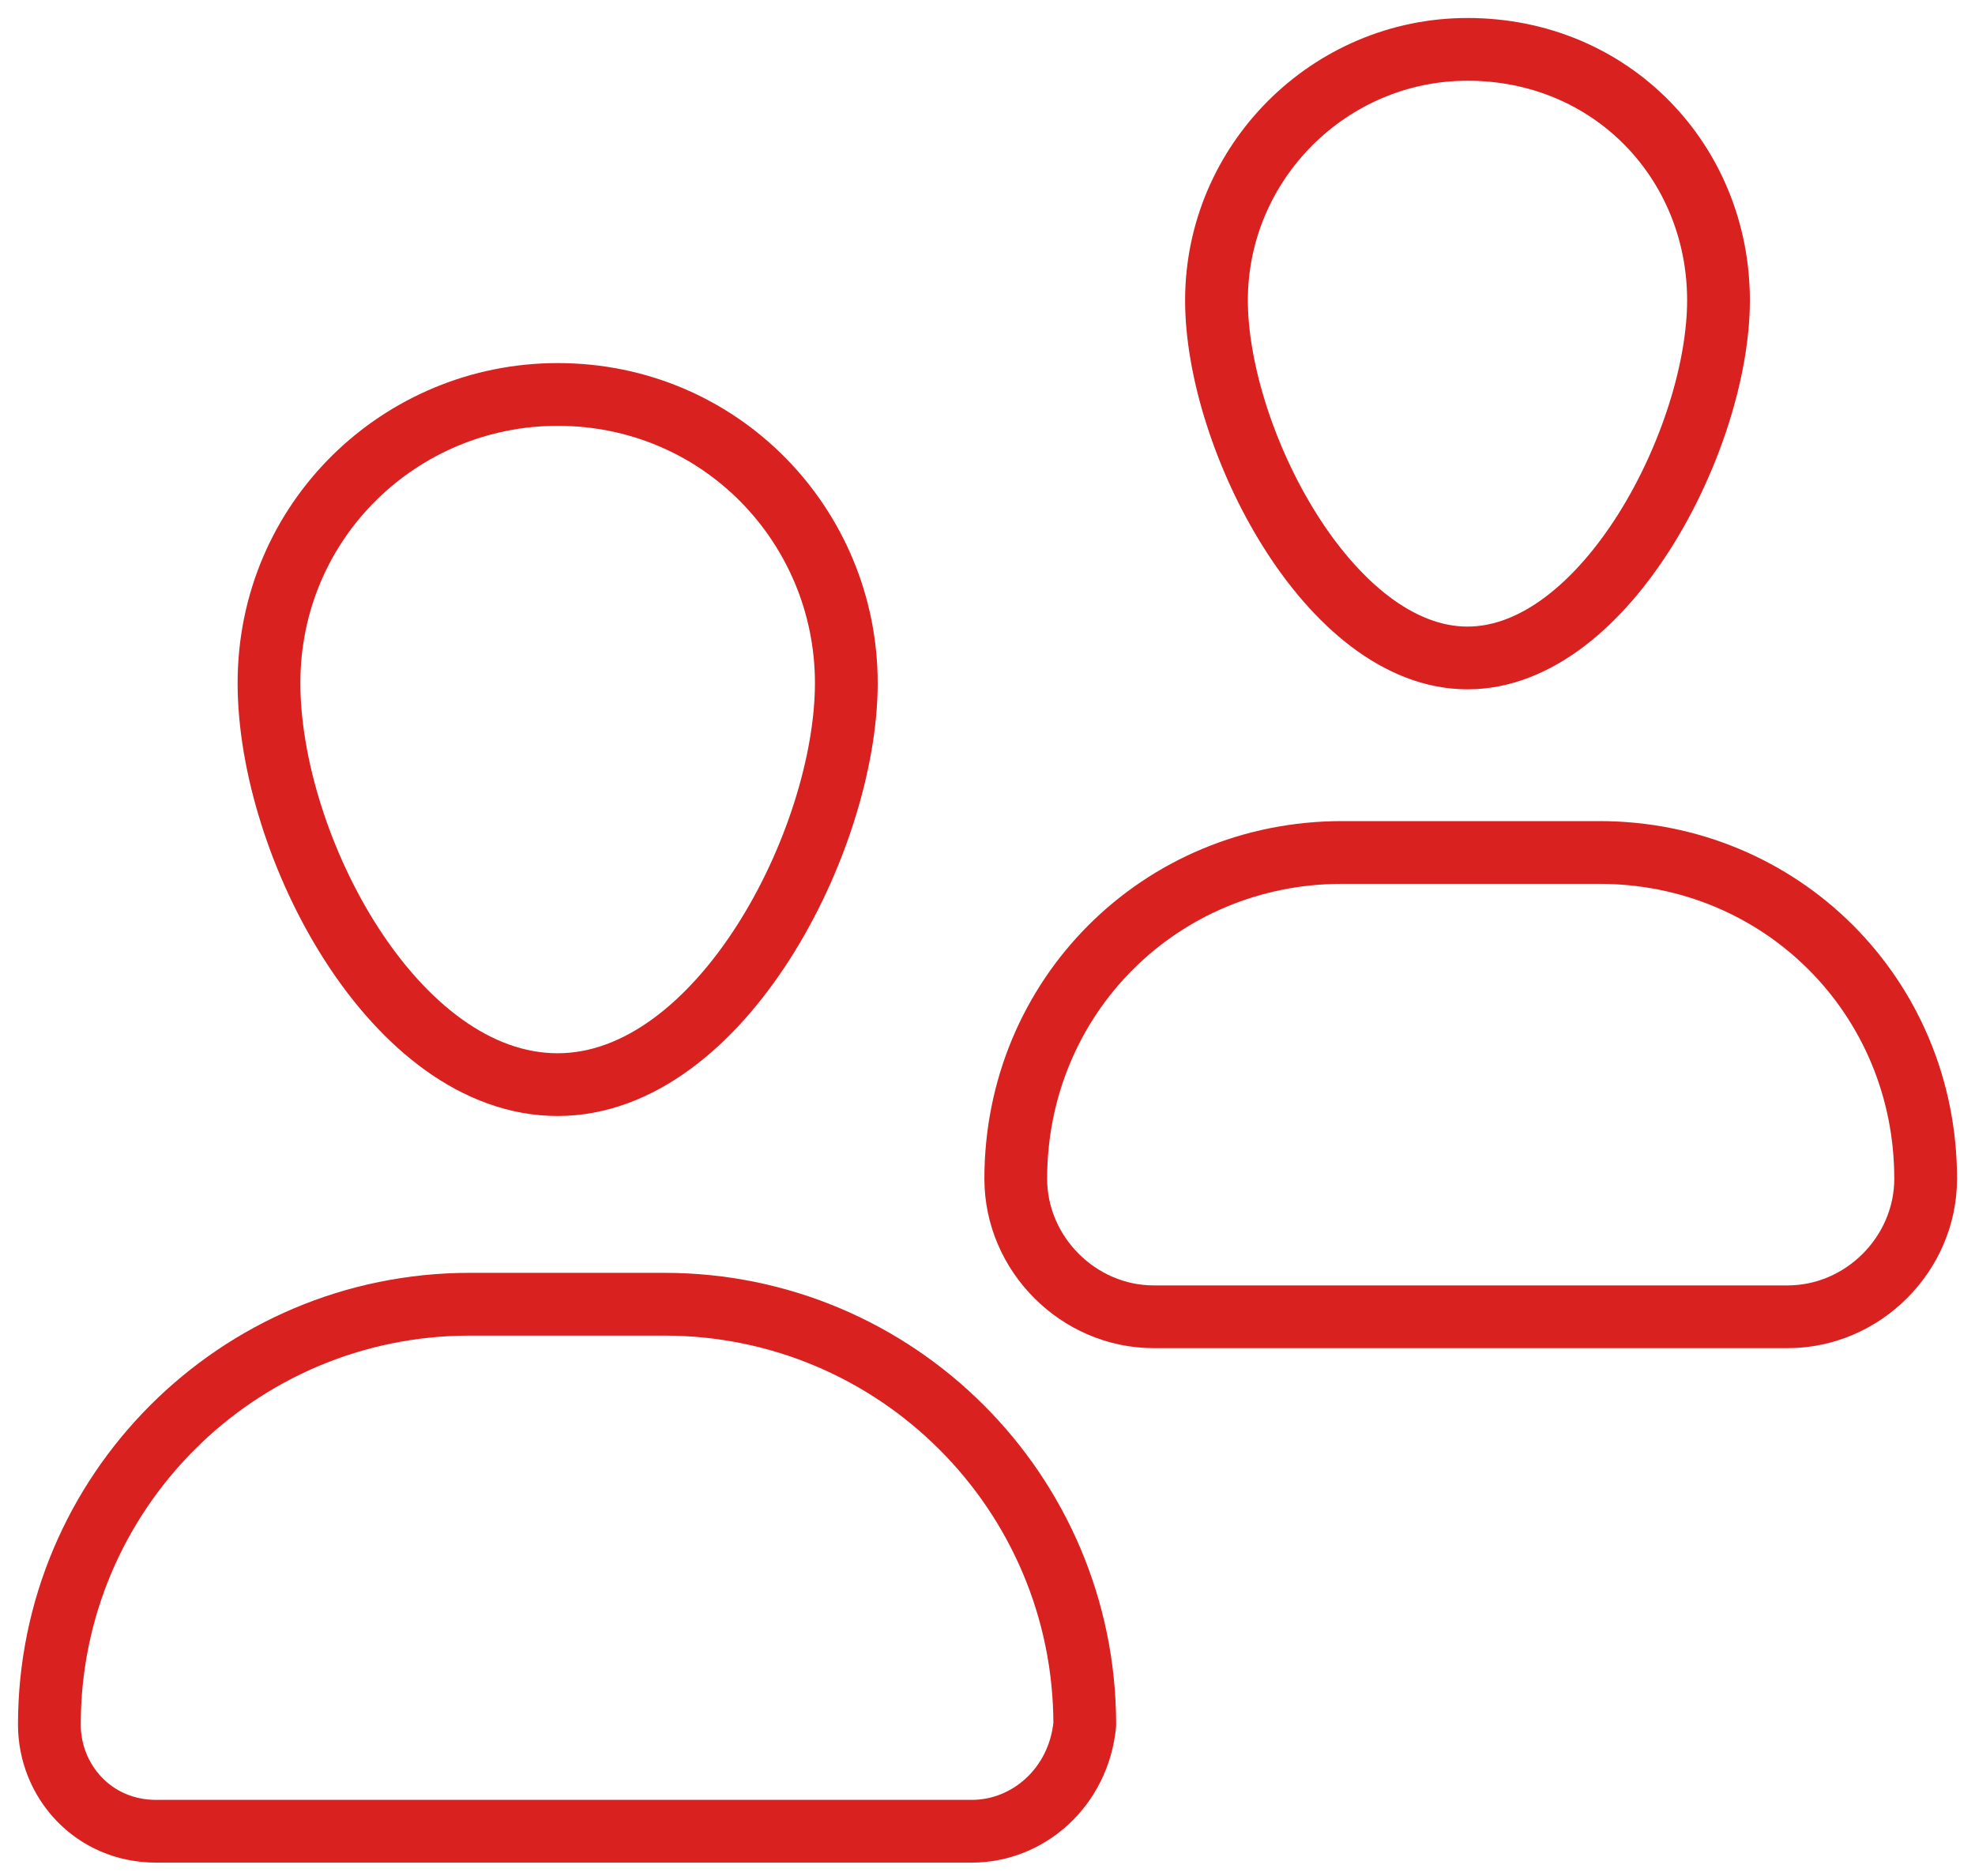
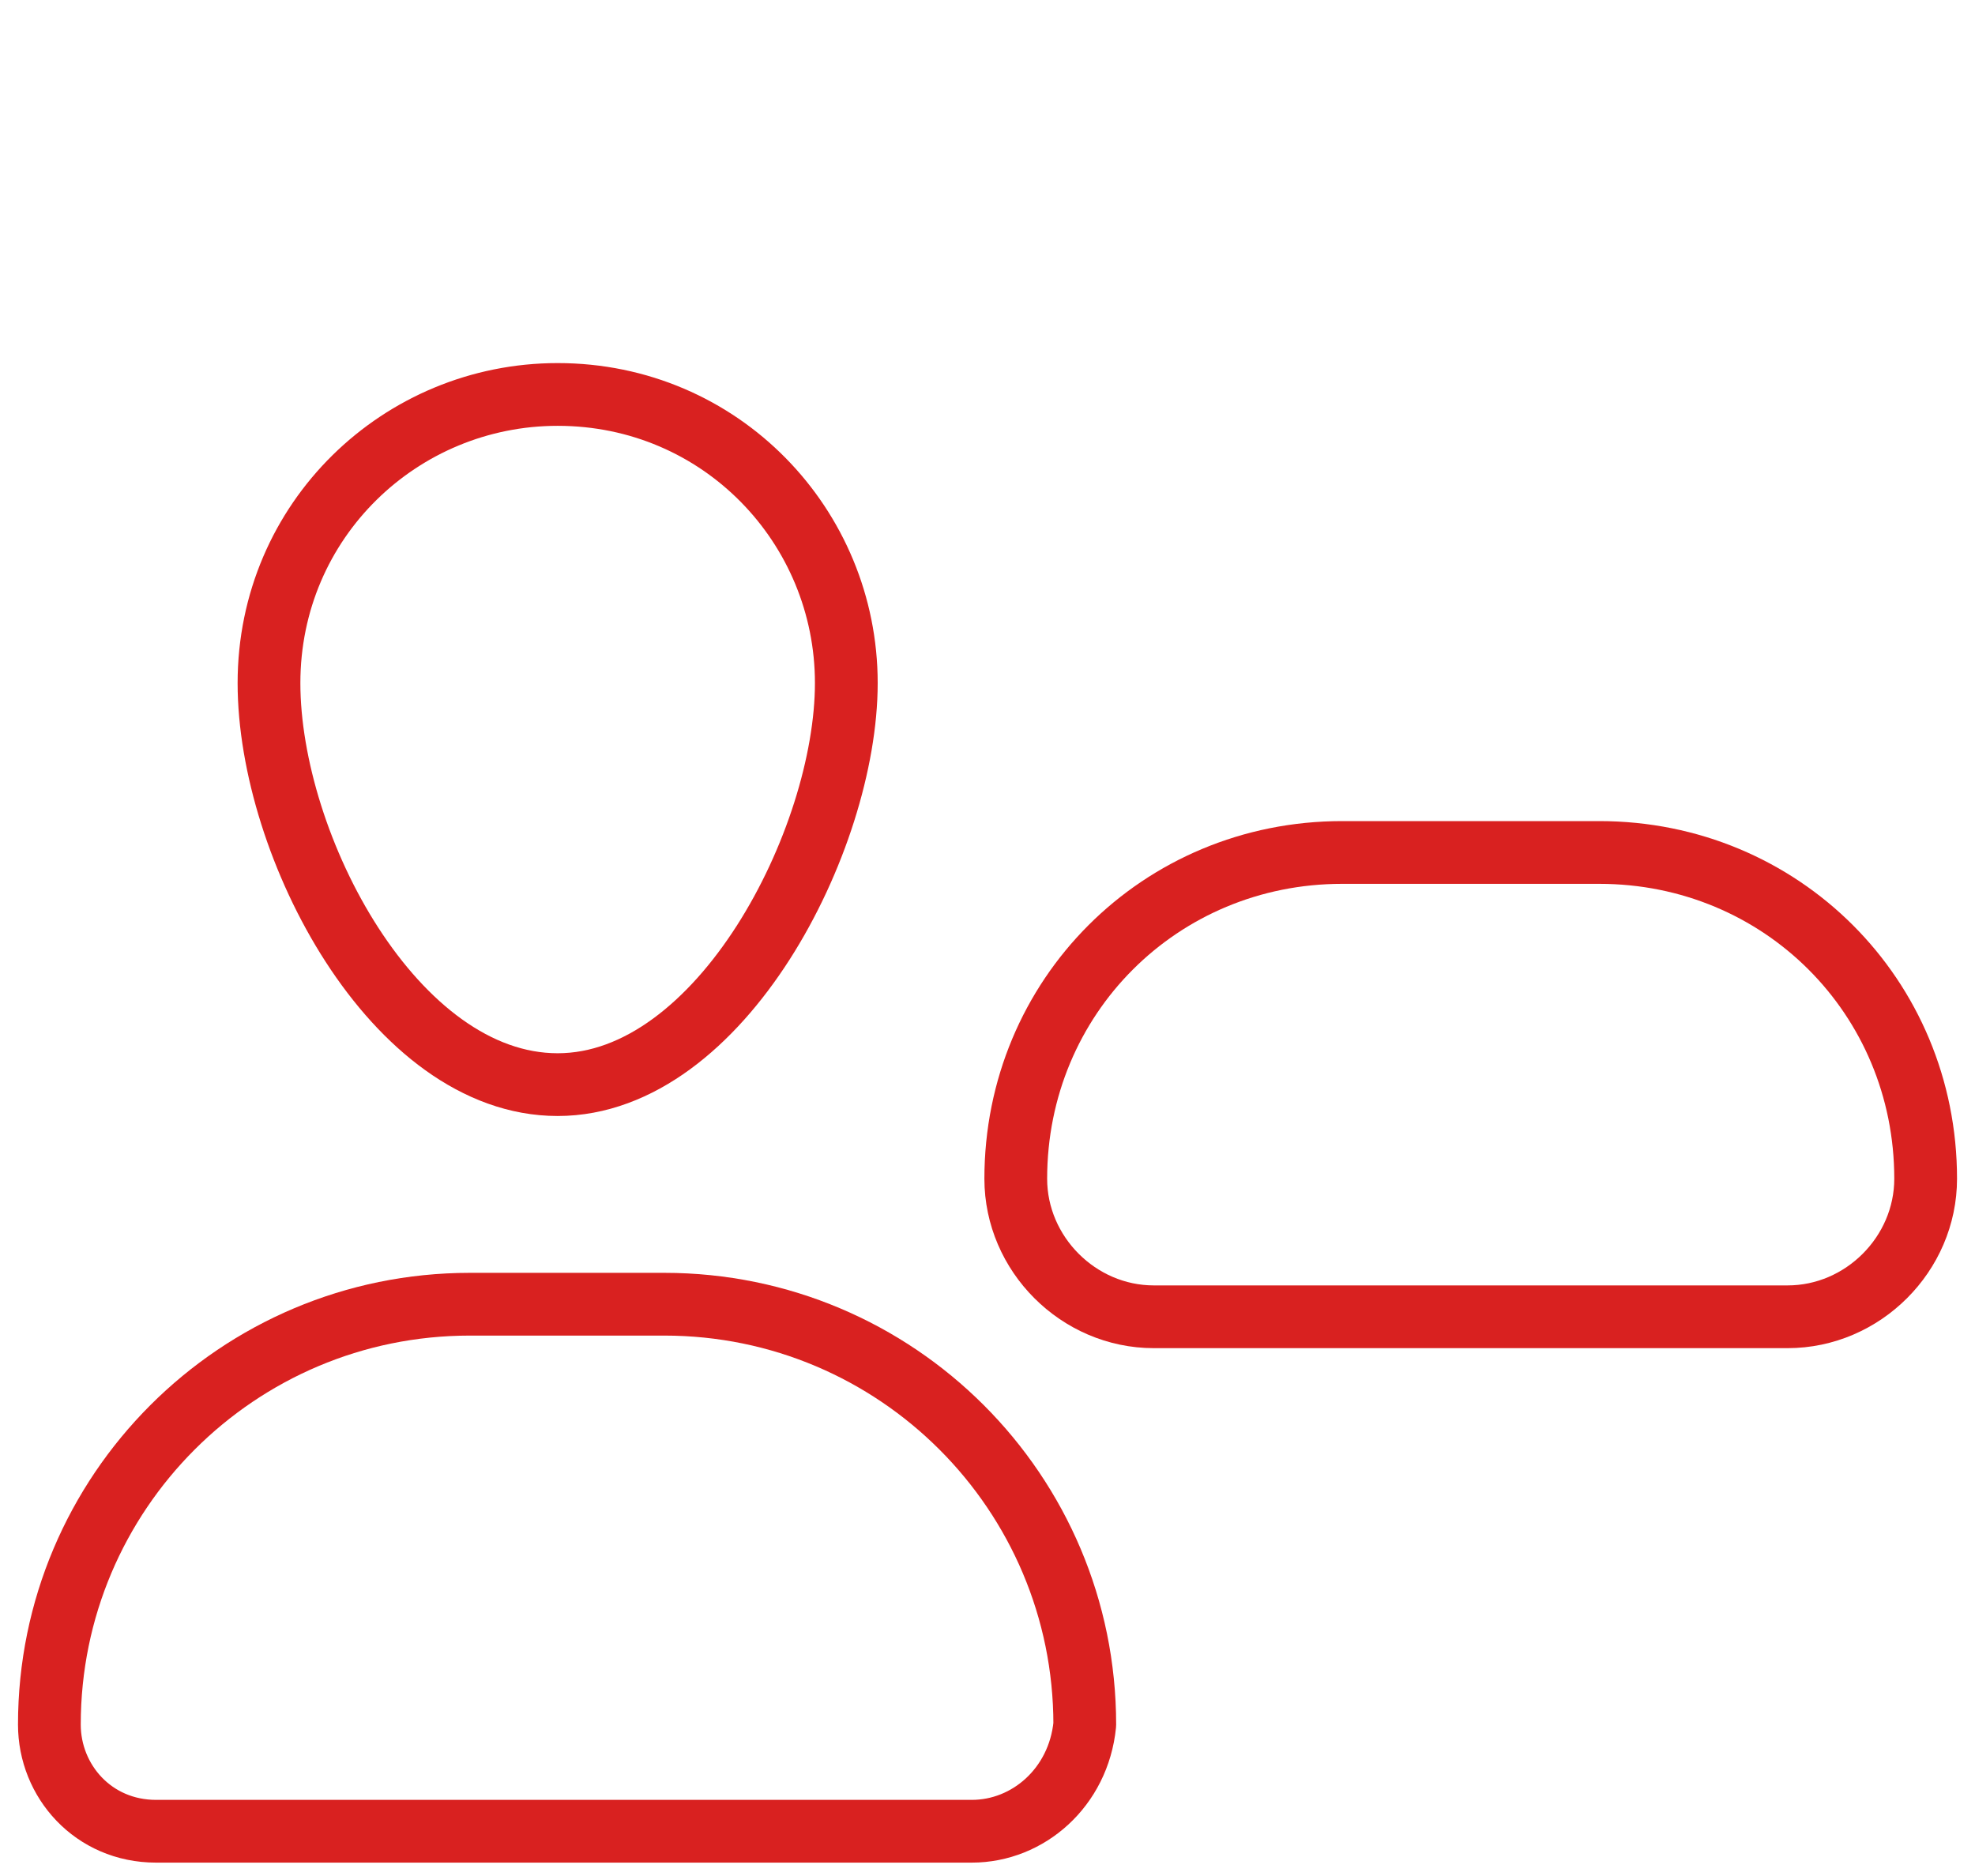
<svg xmlns="http://www.w3.org/2000/svg" width="80" height="76" viewBox="0 0 80 76" fill="none">
  <path d="M39.364 74.187H6.321C3.779 74.187 2 72.154 2 69.866C2 60.462 9.625 52.836 19.03 52.836H26.91C36.314 52.836 43.94 60.462 43.94 69.866C43.686 72.408 41.652 74.187 39.364 74.187Z" stroke="#D92120" stroke-width="2.542" stroke-miterlimit="10" stroke-linecap="round" stroke-linejoin="round" />
  <path d="M22.589 15.98C16.234 15.98 10.896 21.064 10.896 27.672C10.896 34.281 15.98 43.94 22.589 43.94C29.198 43.94 34.281 34.027 34.281 27.672C34.281 21.318 29.198 15.98 22.589 15.98Z" stroke="#D92120" stroke-width="2.542" stroke-miterlimit="10" stroke-linecap="round" stroke-linejoin="round" />
  <path d="M72.409 53.345H46.736C43.686 53.345 41.145 50.803 41.145 47.753C41.145 40.381 46.991 34.535 54.362 34.535H64.783C72.155 34.535 78.001 40.381 78.001 47.753C78.001 50.803 75.459 53.345 72.409 53.345Z" stroke="#D92120" stroke-width="2.542" stroke-miterlimit="10" stroke-linecap="round" stroke-linejoin="round" />
-   <path d="M59.443 2C53.851 2 49.275 6.575 49.275 12.167C49.275 17.759 53.851 26.655 59.443 26.655C65.035 26.655 69.61 17.759 69.61 12.167C69.61 6.575 65.289 2 59.443 2Z" stroke="#D92120" stroke-width="2.542" stroke-miterlimit="10" stroke-linecap="round" stroke-linejoin="round" />
</svg>